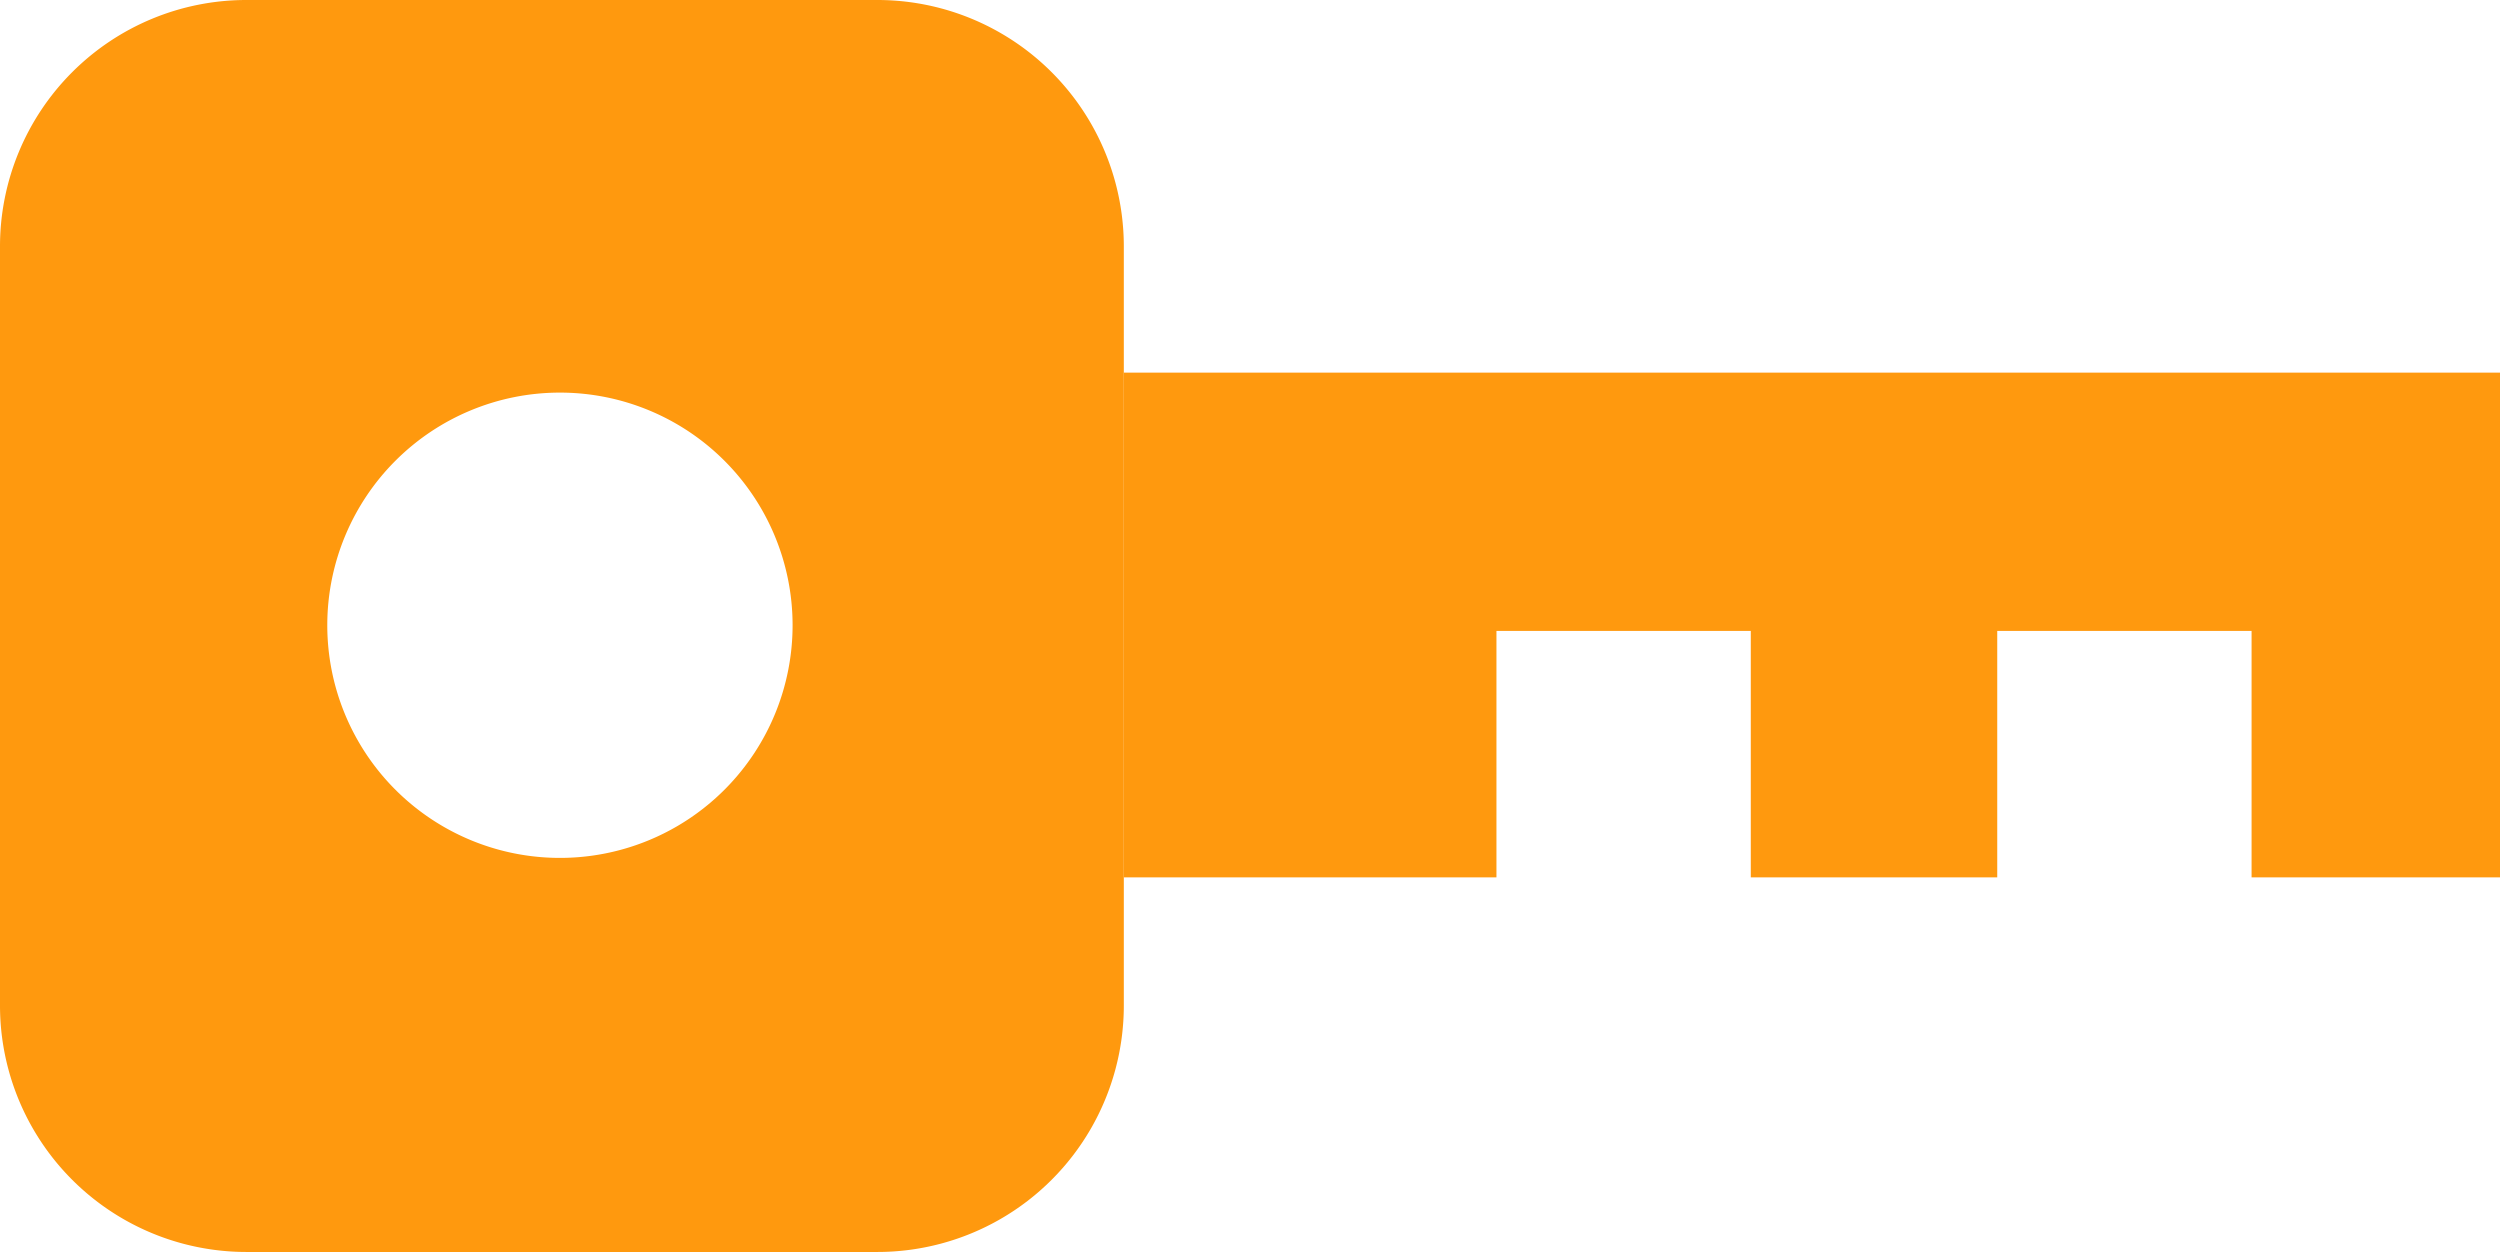
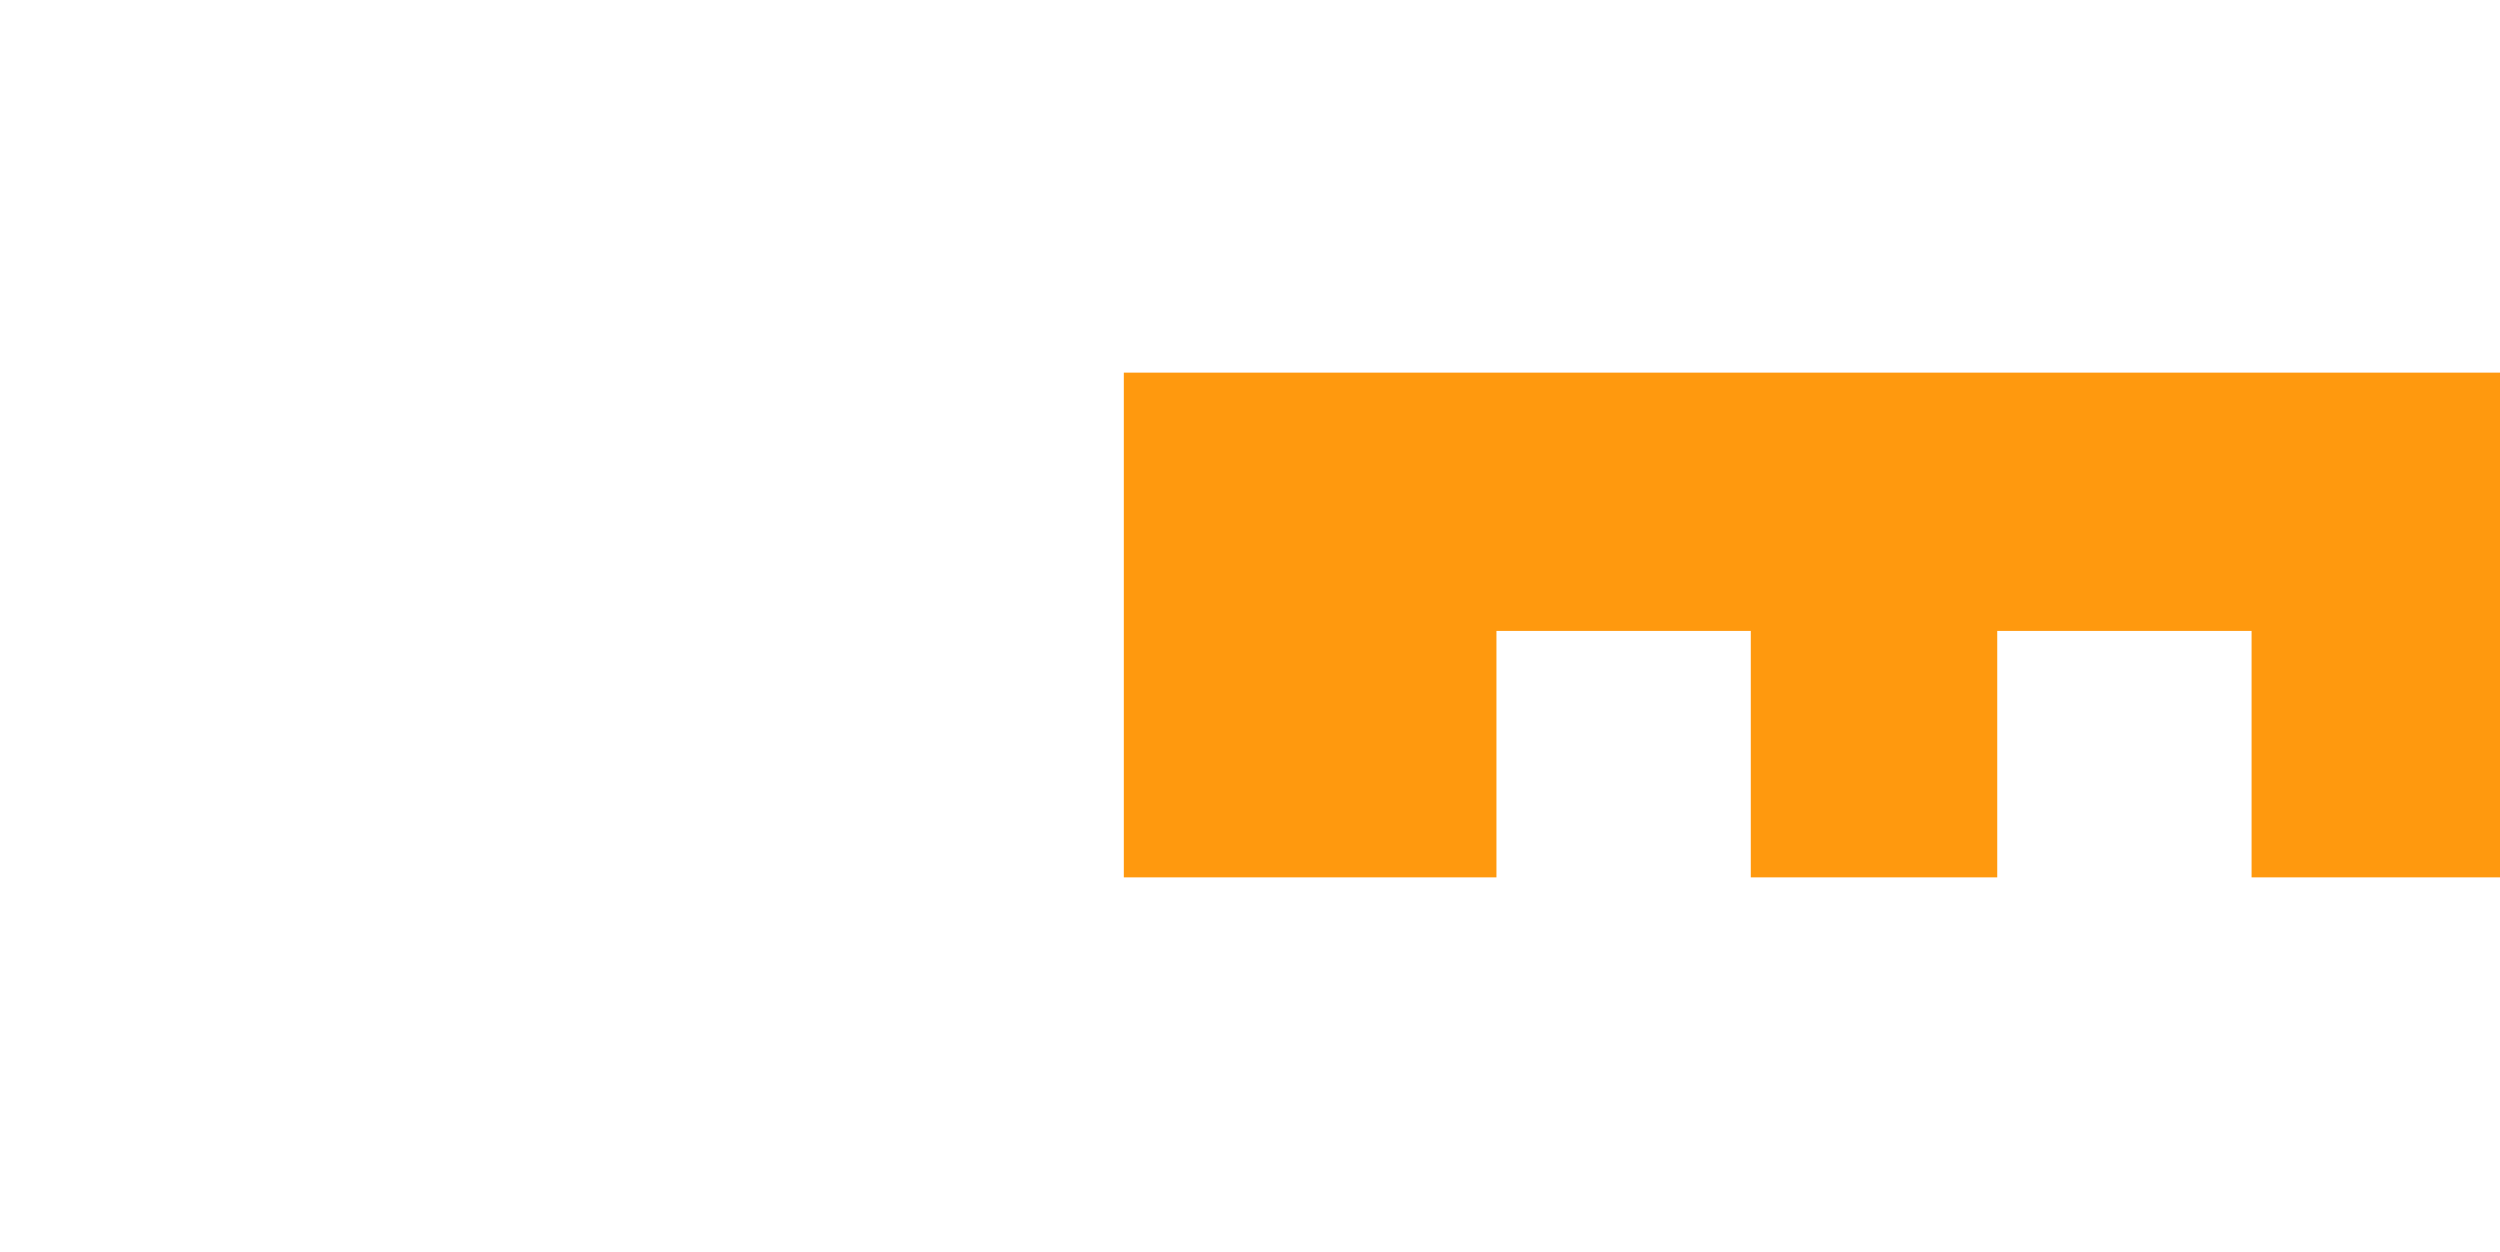
<svg xmlns="http://www.w3.org/2000/svg" id="Calque_1" data-name="Calque 1" viewBox="0 0 12.68 6.35">
  <defs>
    <style>.cls-1{fill:#ff990e;}</style>
  </defs>
  <title>Cle-orange-mile</title>
  <g id="Symbols">
    <g id="FOOTER-2">
      <g id="Group-4">
        <g id="Clef-Blanche">
          <polygon id="Shape" class="cls-1" points="7.59 3.2 8.88 3.2 8.88 4.45 10.13 4.45 10.13 3.2 11.42 3.2 11.42 4.45 12.68 4.45 12.68 1.89 5.7 1.89 5.7 4.45 7.59 4.45 7.59 3.2" />
-           <path id="Shape-2" data-name="Shape" class="cls-1" d="M5.7,5.1V1.25A1.25,1.25,0,0,0,4.45,0H1.25A1.25,1.25,0,0,0,0,1.25V5.1A1.25,1.25,0,0,0,1.25,6.35h3.2A1.25,1.25,0,0,0,5.7,5.1ZM2,4A1.18,1.18,0,1,1,3.68,4,1.18,1.18,0,0,1,2,4Z" />
        </g>
      </g>
    </g>
  </g>
</svg>